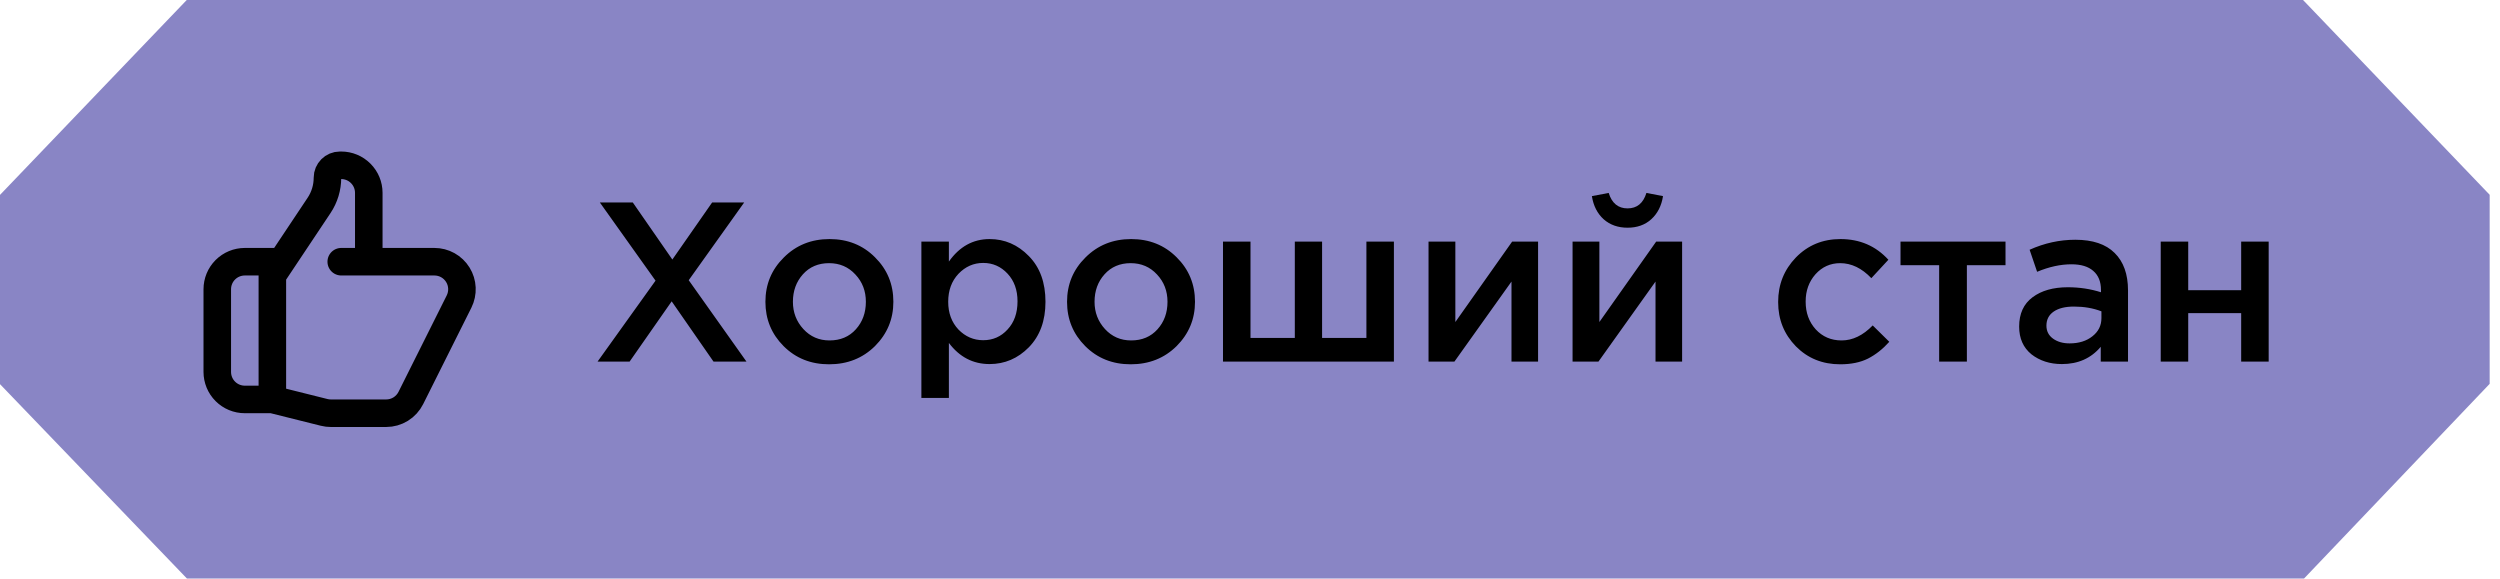
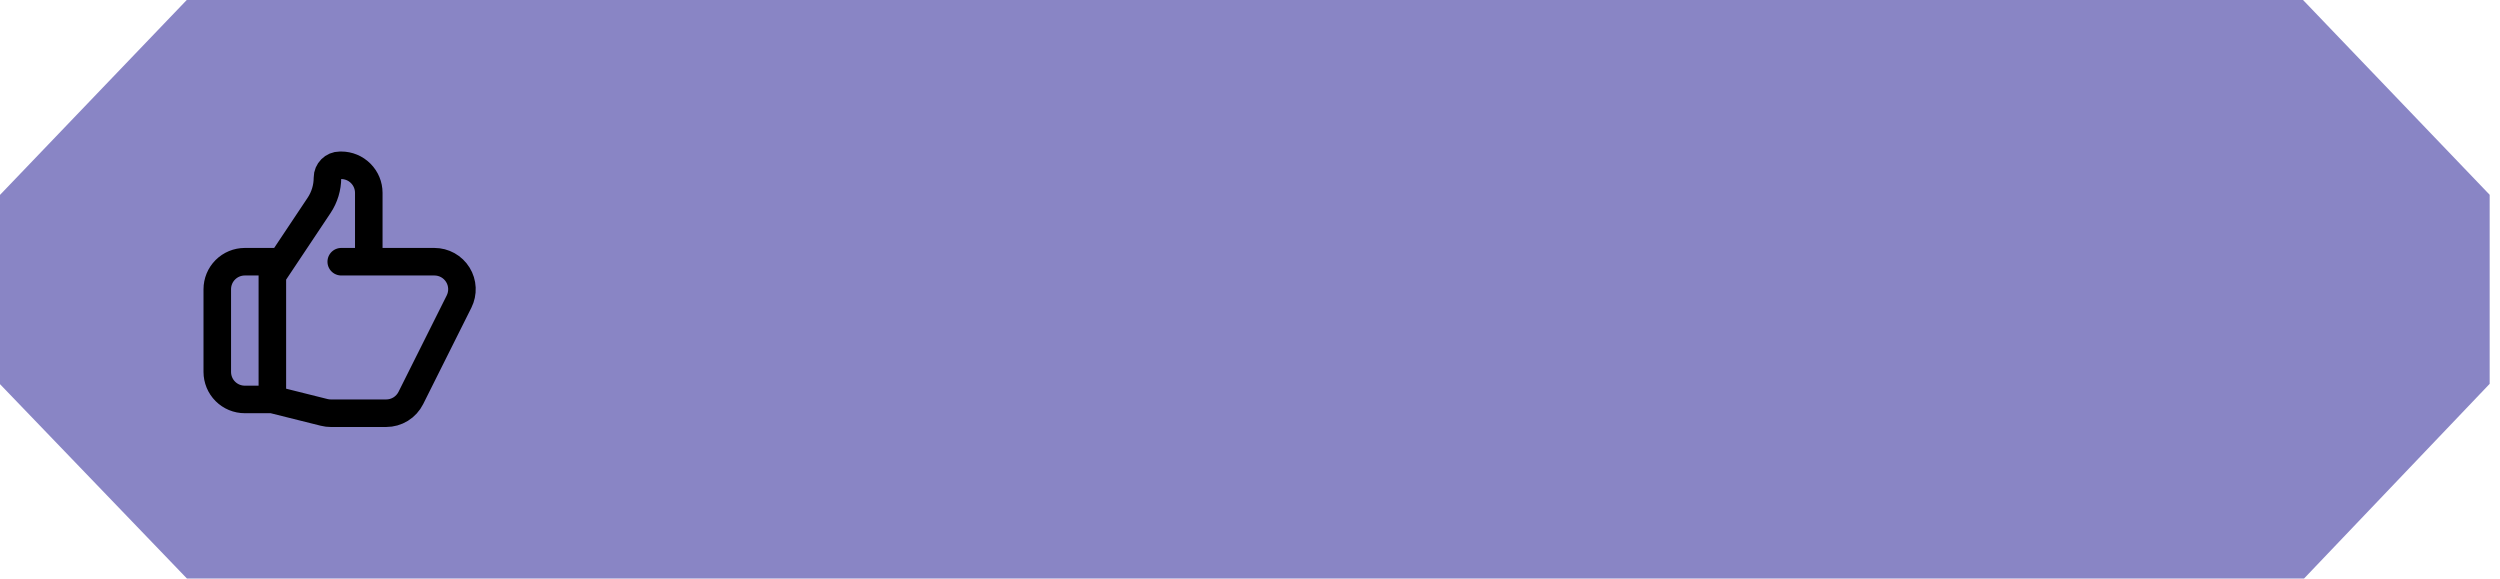
<svg xmlns="http://www.w3.org/2000/svg" width="121" height="28" viewBox="0 0 121 28" fill="none">
  <path d="M9.038 0H111.467L120.5 9.428V18.578L111.516 28H9.047L0 18.593V9.433L9.038 0Z" fill="#8985C5" />
  <rect width="103" height="16" transform="translate(8.516 6)" fill="#8985C5" />
  <path d="M17.849 12.667H21.025C21.252 12.667 21.476 12.725 21.674 12.835C21.873 12.946 22.04 13.106 22.159 13.299C22.279 13.492 22.347 13.713 22.357 13.94C22.367 14.167 22.319 14.393 22.218 14.596L19.884 19.263C19.773 19.484 19.603 19.671 19.392 19.801C19.182 19.931 18.939 20 18.691 20H16.013C15.904 20 15.796 19.987 15.69 19.96L13.182 19.333M17.849 12.667V9.333C17.849 8.98 17.709 8.641 17.458 8.391C17.208 8.14 16.869 8 16.516 8H16.452C16.119 8 15.849 8.27 15.849 8.603C15.849 9.079 15.708 9.545 15.444 9.941L13.182 13.333V19.333M17.849 12.667H16.516M13.182 19.333H11.849C11.495 19.333 11.156 19.193 10.906 18.943C10.656 18.693 10.516 18.354 10.516 18V14C10.516 13.646 10.656 13.307 10.906 13.057C11.156 12.807 11.495 12.667 11.849 12.667H13.516" stroke="black" stroke-width="1.333" stroke-linecap="round" stroke-linejoin="round" />
-   <path d="M28.923 17.5L31.728 13.584L29.033 9.8H30.628L32.542 12.561L34.467 9.8H36.018L33.334 13.562L36.128 17.5H34.533L32.509 14.585L30.474 17.5H28.923ZM40.126 17.632C39.246 17.632 38.513 17.339 37.926 16.752C37.34 16.165 37.046 15.45 37.046 14.607C37.046 13.764 37.343 13.049 37.937 12.462C38.531 11.868 39.268 11.571 40.148 11.571C41.028 11.571 41.762 11.864 42.348 12.451C42.942 13.038 43.239 13.756 43.239 14.607C43.239 15.443 42.942 16.158 42.348 16.752C41.754 17.339 41.014 17.632 40.126 17.632ZM40.148 16.477C40.676 16.477 41.102 16.297 41.424 15.938C41.747 15.579 41.908 15.135 41.908 14.607C41.908 14.086 41.74 13.646 41.402 13.287C41.065 12.92 40.64 12.737 40.126 12.737C39.606 12.737 39.184 12.917 38.861 13.276C38.539 13.635 38.377 14.079 38.377 14.607C38.377 15.12 38.546 15.56 38.883 15.927C39.221 16.294 39.642 16.477 40.148 16.477ZM44.595 19.26V11.692H45.926V12.66C46.439 11.934 47.096 11.571 47.895 11.571C48.628 11.571 49.263 11.846 49.798 12.396C50.333 12.939 50.601 13.676 50.601 14.607C50.601 15.524 50.333 16.257 49.798 16.807C49.263 17.35 48.628 17.621 47.895 17.621C47.096 17.621 46.439 17.28 45.926 16.598V19.26H44.595ZM47.587 16.466C48.056 16.466 48.449 16.294 48.764 15.949C49.087 15.604 49.248 15.15 49.248 14.585C49.248 14.035 49.087 13.588 48.764 13.243C48.441 12.898 48.049 12.726 47.587 12.726C47.125 12.726 46.725 12.902 46.388 13.254C46.058 13.606 45.893 14.057 45.893 14.607C45.893 15.15 46.058 15.597 46.388 15.949C46.725 16.294 47.125 16.466 47.587 16.466ZM54.725 17.632C53.845 17.632 53.112 17.339 52.525 16.752C51.938 16.165 51.645 15.45 51.645 14.607C51.645 13.764 51.942 13.049 52.536 12.462C53.13 11.868 53.867 11.571 54.747 11.571C55.627 11.571 56.36 11.864 56.947 12.451C57.541 13.038 57.838 13.756 57.838 14.607C57.838 15.443 57.541 16.158 56.947 16.752C56.353 17.339 55.612 17.632 54.725 17.632ZM54.747 16.477C55.275 16.477 55.7 16.297 56.023 15.938C56.346 15.579 56.507 15.135 56.507 14.607C56.507 14.086 56.338 13.646 56.001 13.287C55.664 12.92 55.238 12.737 54.725 12.737C54.204 12.737 53.783 12.917 53.46 13.276C53.137 13.635 52.976 14.079 52.976 14.607C52.976 15.12 53.145 15.56 53.482 15.927C53.819 16.294 54.241 16.477 54.747 16.477ZM59.193 17.5V11.692H60.524V16.356H62.669V11.692H63.989V16.356H66.134V11.692H67.465V17.5H59.193ZM69.141 17.5V11.692H70.439V15.586C71.656 13.855 72.573 12.557 73.189 11.692H74.443V17.5H73.156V13.628L70.395 17.5H69.141ZM79.918 10.614C79.618 10.885 79.236 11.021 78.774 11.021C78.312 11.021 77.927 10.885 77.619 10.614C77.311 10.335 77.121 9.961 77.047 9.492L77.861 9.338C78.015 9.837 78.32 10.086 78.774 10.086C79.229 10.086 79.533 9.837 79.687 9.338L80.49 9.492C80.417 9.961 80.226 10.335 79.918 10.614ZM76.112 17.5V11.692H77.41V15.586C78.628 13.855 79.544 12.557 80.16 11.692H81.414V17.5H80.127V13.628L77.366 17.5H76.112ZM89.066 17.632C88.208 17.632 87.493 17.342 86.921 16.763C86.349 16.176 86.063 15.465 86.063 14.629V14.607C86.063 13.771 86.349 13.056 86.921 12.462C87.5 11.868 88.219 11.571 89.077 11.571C90.016 11.571 90.789 11.905 91.398 12.572L90.573 13.463C90.111 12.979 89.609 12.737 89.066 12.737C88.589 12.737 88.19 12.917 87.867 13.276C87.552 13.635 87.394 14.072 87.394 14.585V14.607C87.394 15.135 87.555 15.579 87.878 15.938C88.208 16.297 88.626 16.477 89.132 16.477C89.667 16.477 90.17 16.235 90.639 15.751L91.442 16.543C91.127 16.895 90.782 17.166 90.408 17.357C90.041 17.54 89.594 17.632 89.066 17.632ZM93.855 17.5V12.836H91.985V11.692H97.067V12.836H95.197V17.5H93.855ZM102.996 17.5H101.676V16.785C101.207 17.342 100.58 17.621 99.795 17.621C99.216 17.621 98.724 17.463 98.321 17.148C97.925 16.825 97.727 16.378 97.727 15.806C97.727 15.183 97.943 14.71 98.376 14.387C98.809 14.064 99.377 13.903 100.081 13.903C100.646 13.903 101.181 13.984 101.687 14.145V14.035C101.687 13.632 101.562 13.324 101.313 13.111C101.071 12.898 100.719 12.792 100.257 12.792C99.729 12.792 99.175 12.913 98.596 13.155L98.233 12.088C98.952 11.765 99.689 11.604 100.444 11.604C101.287 11.604 101.922 11.817 102.347 12.242C102.78 12.667 102.996 13.272 102.996 14.057V17.5ZM101.709 15.399V15.069C101.313 14.915 100.869 14.838 100.378 14.838C99.96 14.838 99.634 14.919 99.399 15.08C99.164 15.241 99.047 15.469 99.047 15.762C99.047 16.026 99.153 16.235 99.366 16.389C99.579 16.543 99.846 16.62 100.169 16.62C100.616 16.62 100.983 16.506 101.269 16.279C101.562 16.052 101.709 15.758 101.709 15.399ZM104.579 17.5V11.692H105.91V14.046H108.473V11.692H109.804V17.5H108.473V15.157H105.91V17.5H104.579Z" fill="black" />
</svg>